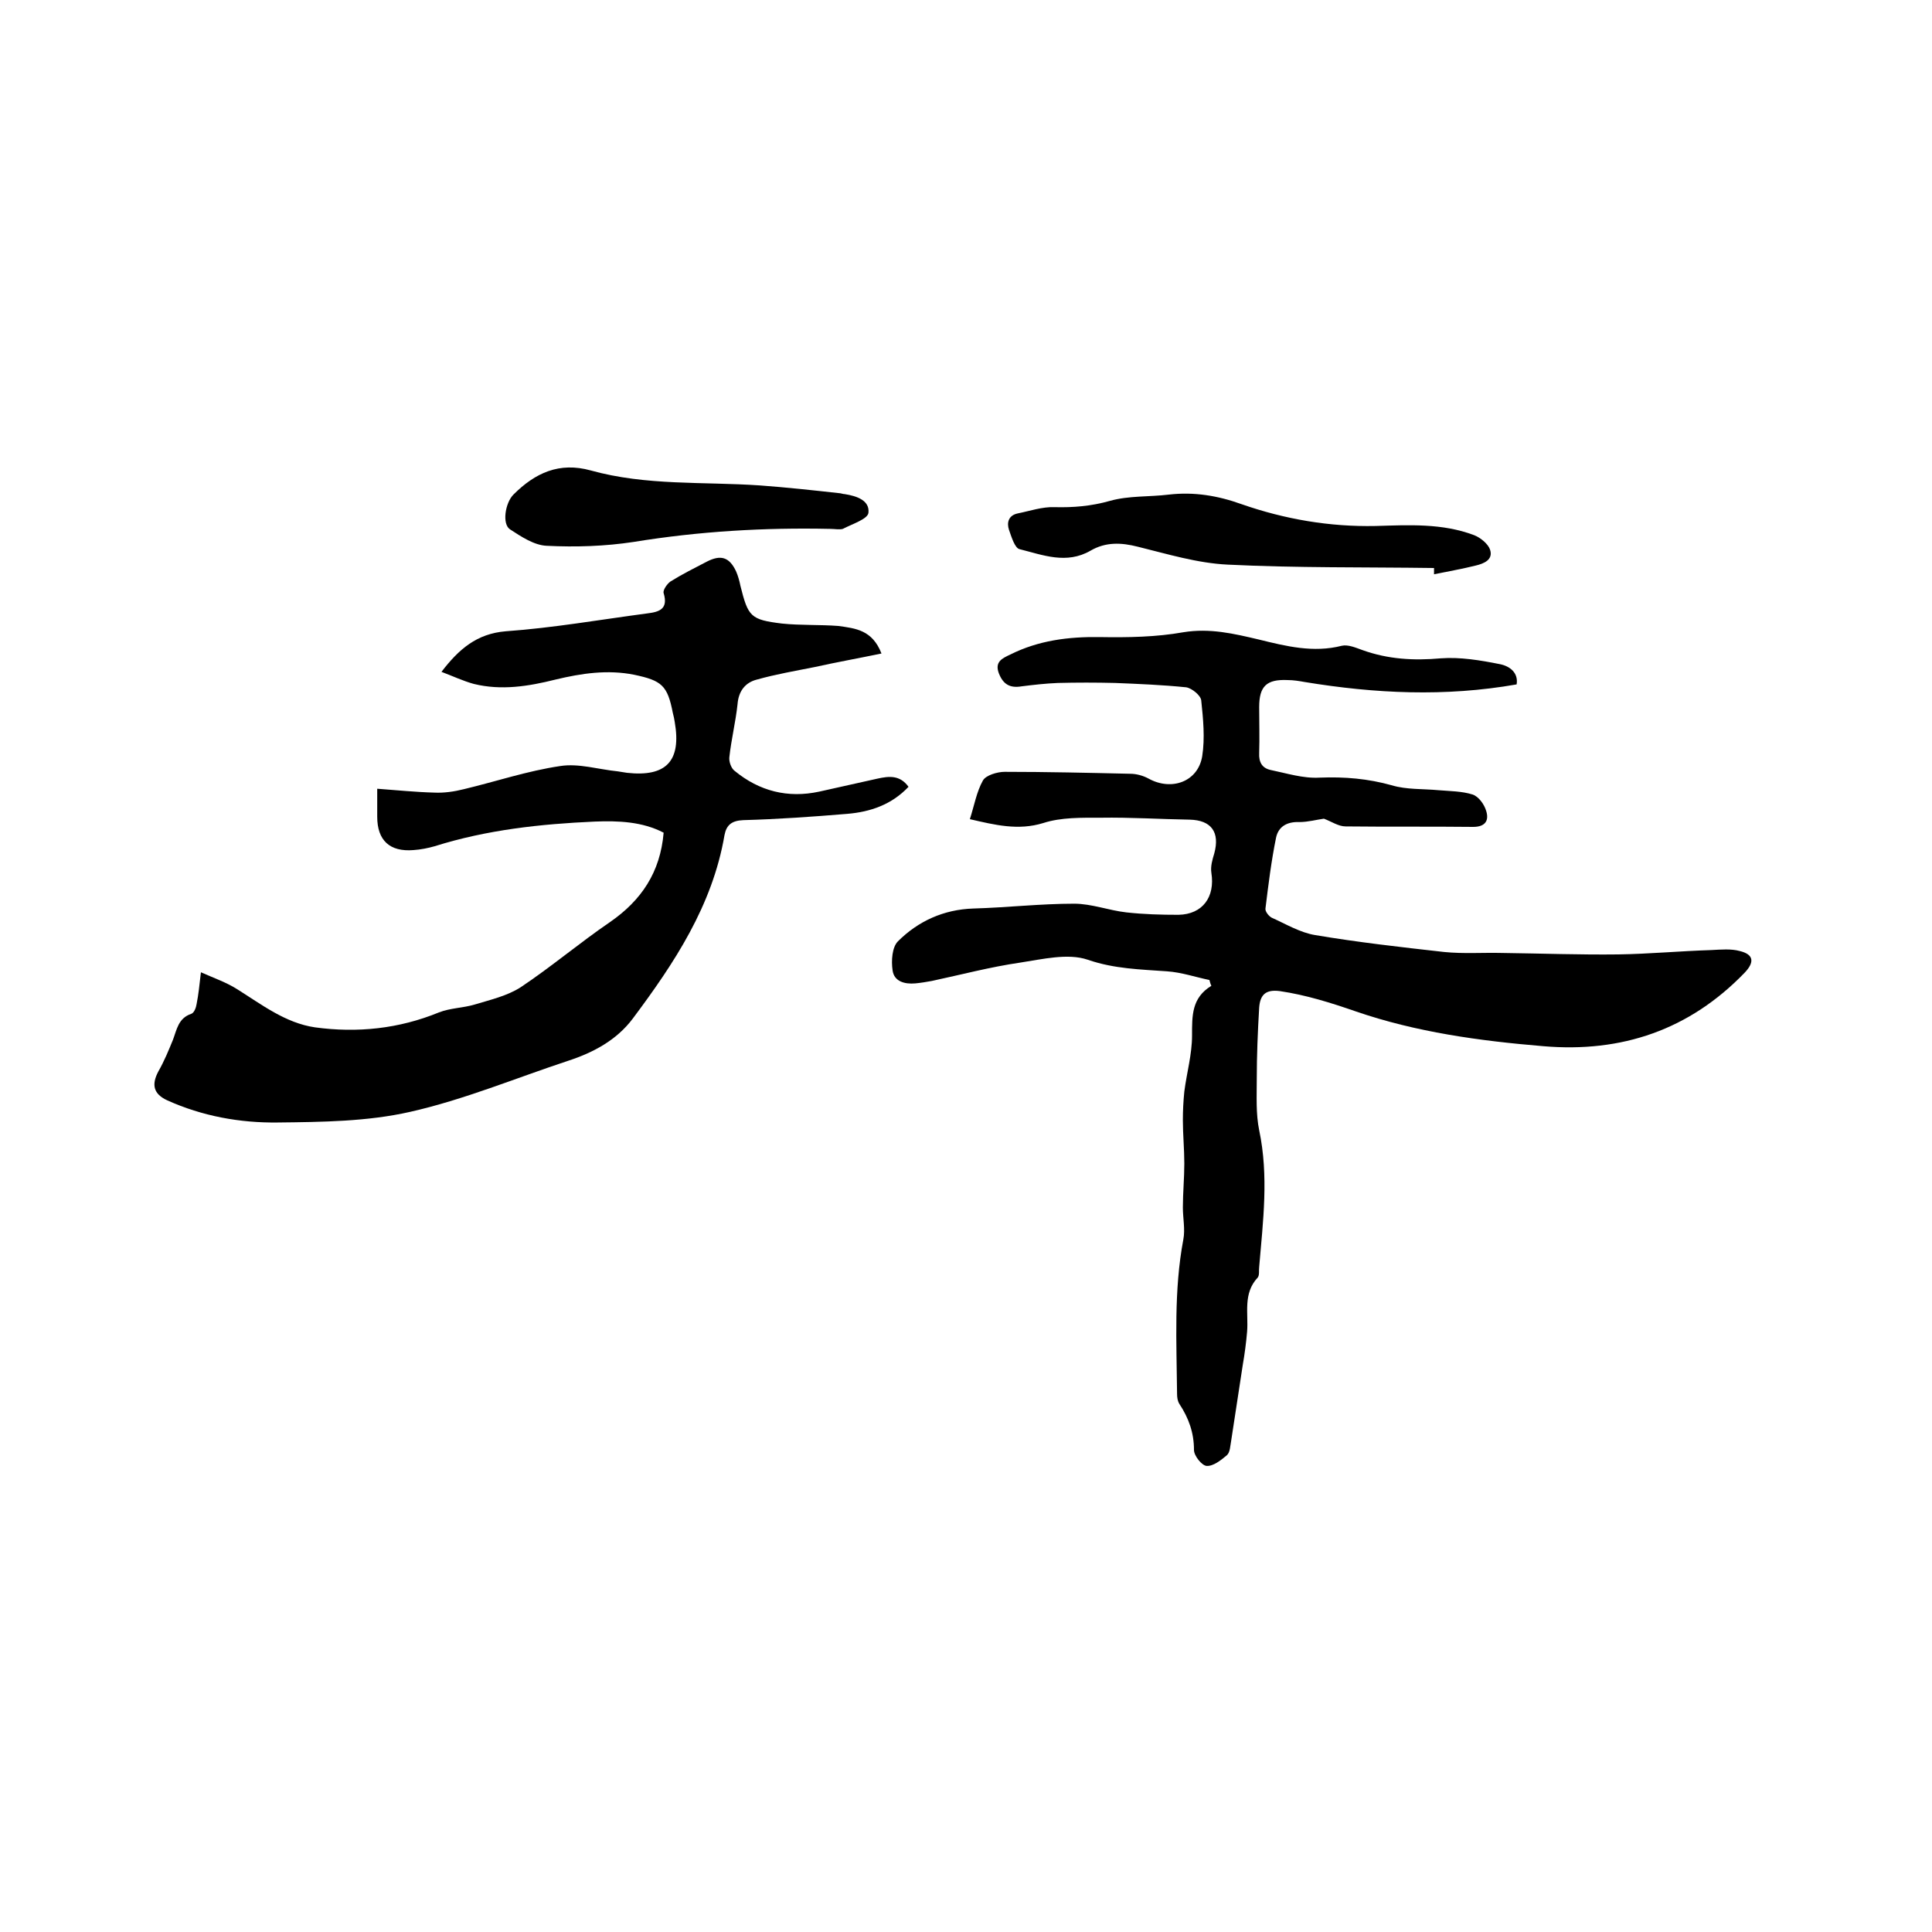
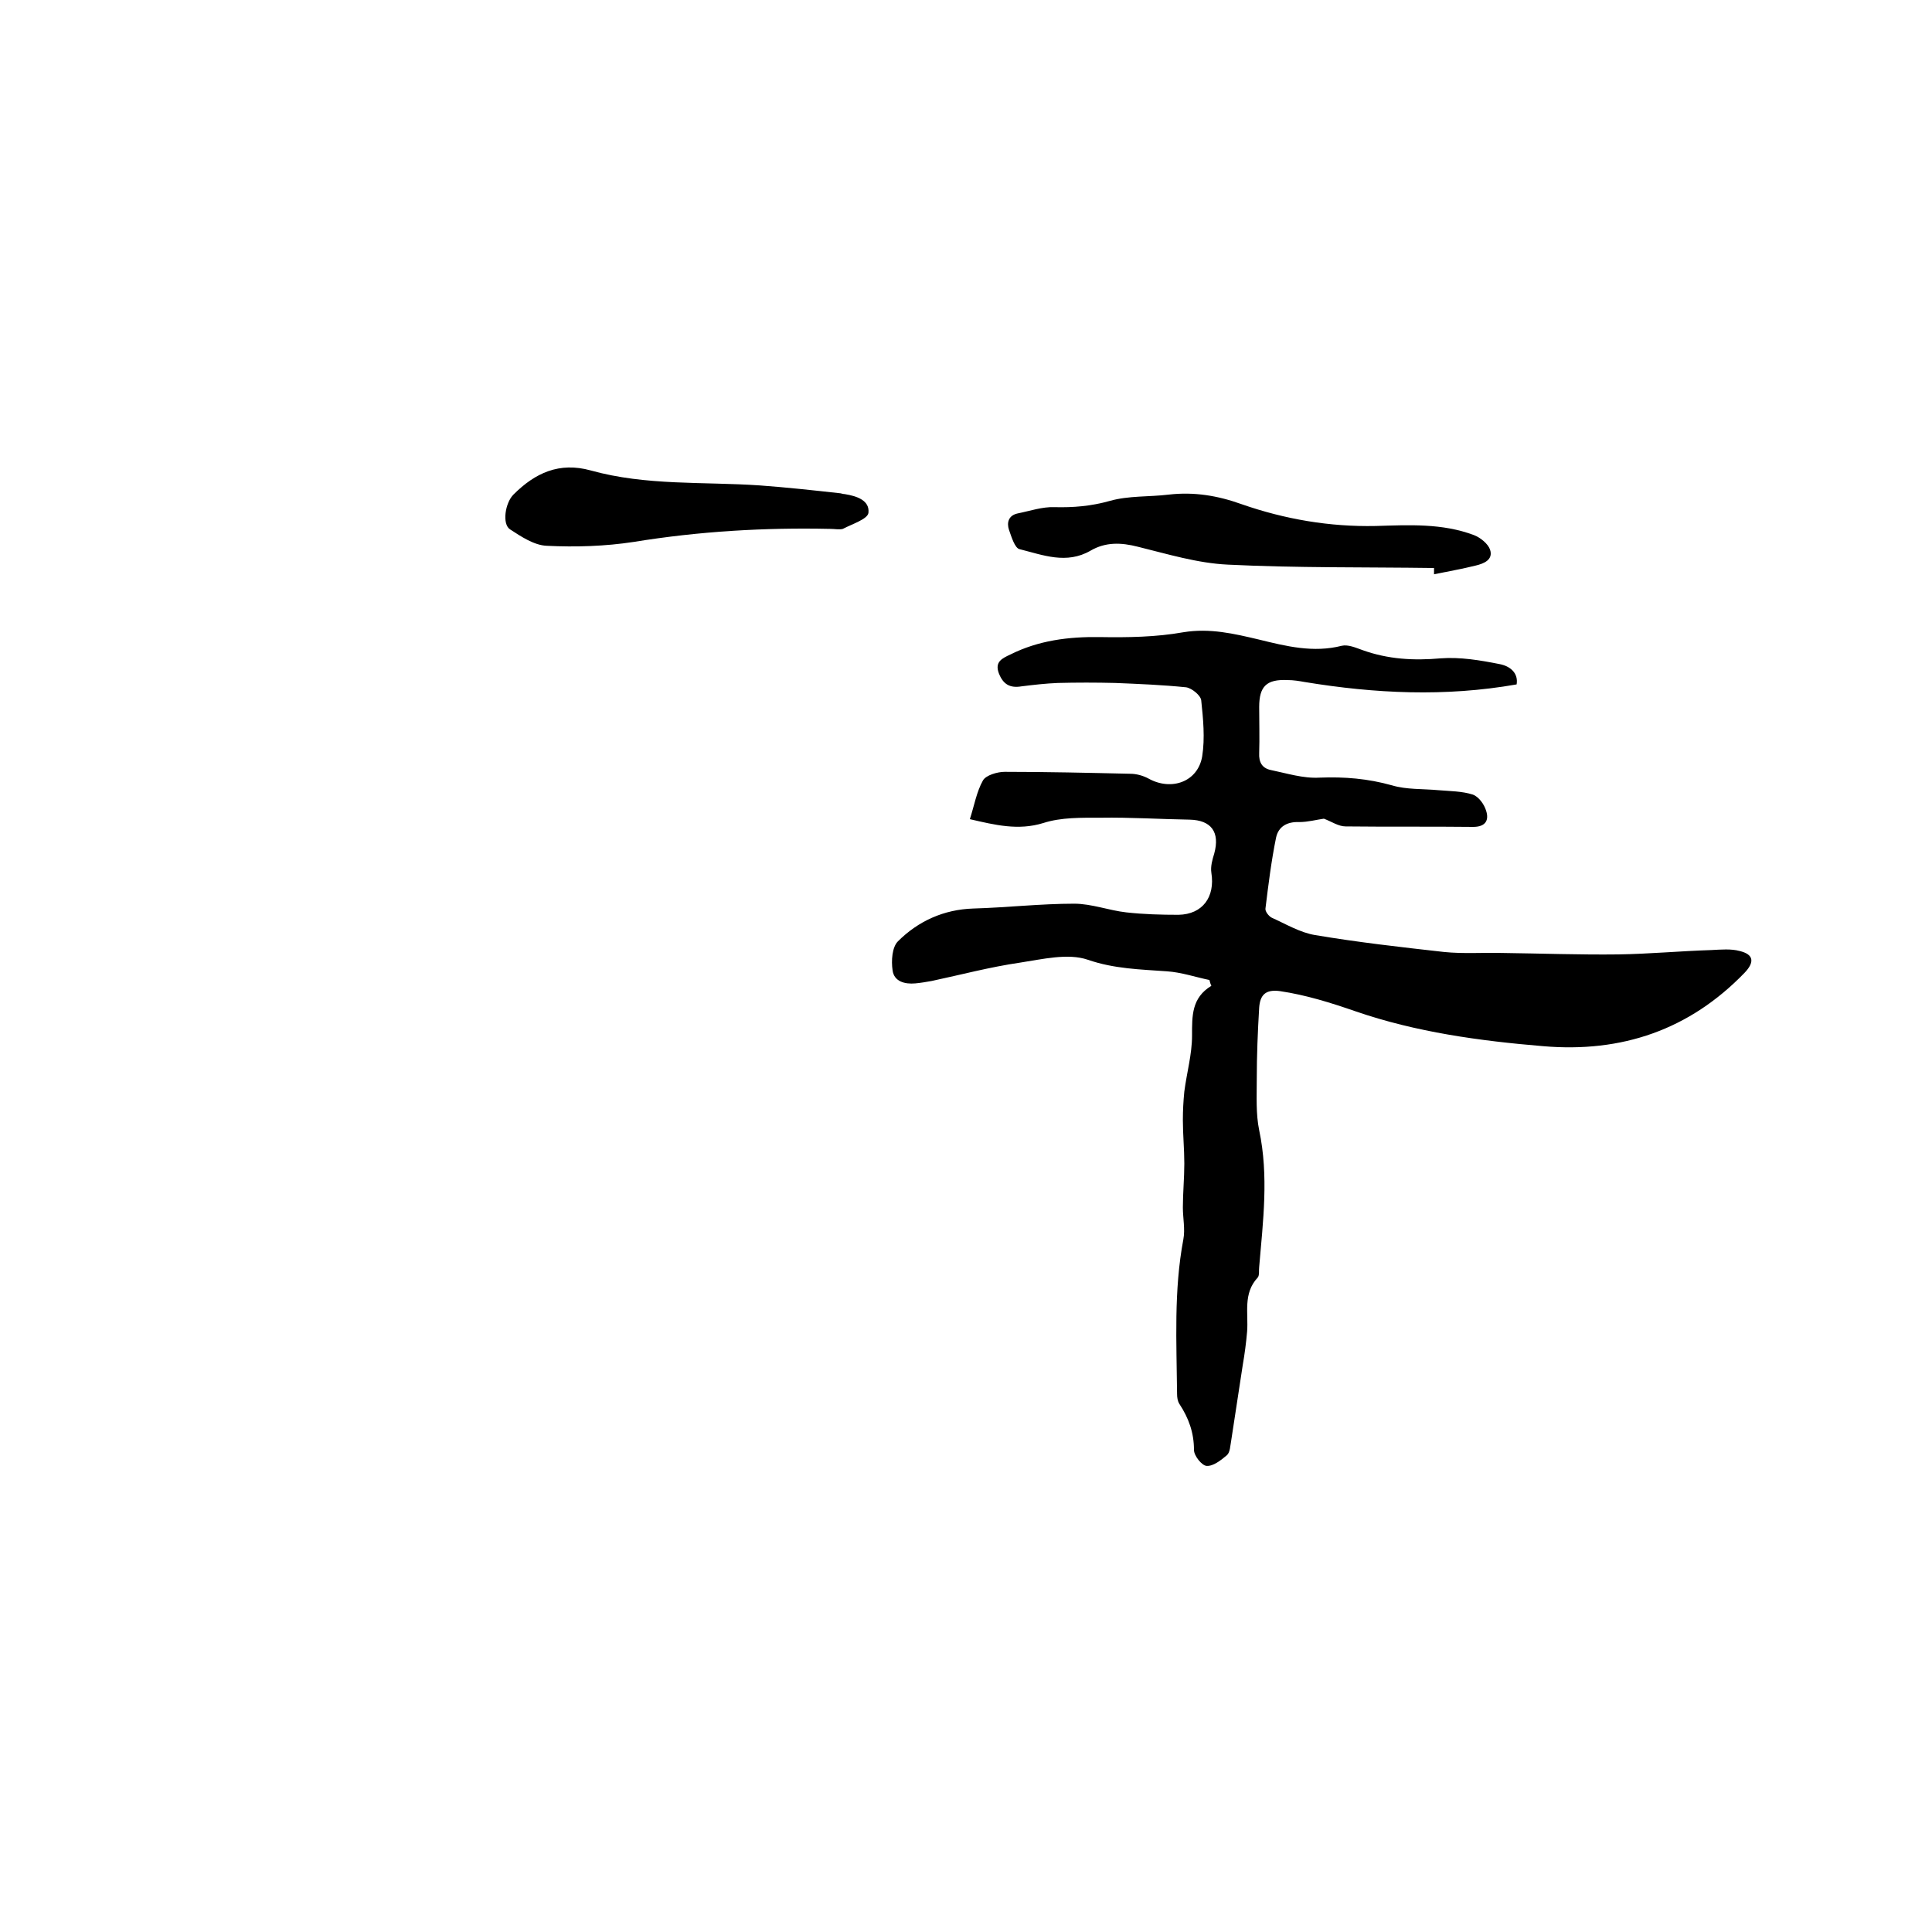
<svg xmlns="http://www.w3.org/2000/svg" enable-background="new 0 0 400 400" viewBox="0 0 400 400">
  <path d="m250.4 202.9c-2.9-.6-5.8-1.6-8.8-1.8-5.5-.4-10.9-.5-16.4-2.4-4.1-1.4-9.4-.1-14 .6-6.2.9-12.2 2.5-18.3 3.8-1.1.2-2.3.4-3.4.5-2.2.2-4.4-.4-4.7-2.7-.3-2-.1-4.8 1.1-6 4.2-4.2 9.5-6.6 15.6-6.8 7-.2 13.9-1 20.9-1 3.6 0 7.2 1.4 10.8 1.8s7.2.5 10.8.5c5-.1 7.6-3.7 6.8-8.7-.2-1.3.2-2.7.6-4 1.2-4.4-.6-6.9-5.1-7-6.1-.1-12.3-.5-18.4-.4-4 0-8.2-.1-11.9 1.1-5.2 1.6-10 .4-15.2-.8.9-2.8 1.4-5.7 2.7-8 .6-1.1 3-1.8 4.5-1.8 8.7 0 17.3.2 26 .4 1.3 0 2.7.4 3.8 1 4.7 2.6 10.2.7 11.1-4.6.6-3.8.2-7.8-.2-11.6-.1-1-1.9-2.5-3.1-2.7-4.9-.5-9.8-.7-14.7-.9-4-.1-8-.1-11.9 0-2.5.1-5.1.4-7.5.7-2.4.4-3.8-.4-4.7-2.7-.9-2.4.7-3.1 2.4-3.9 5.8-2.9 12-3.7 18.5-3.6 5.8.1 11.7 0 17.3-1 5.5-.9 10.5.3 15.6 1.5 5.7 1.4 11.3 2.8 17.2 1.3 1.3-.3 2.9.4 4.3.9 5.3 1.9 10.6 2.2 16.2 1.7 4-.3 8.2.4 12.2 1.2 2.1.4 3.9 1.8 3.5 4.2-14.8 2.6-29.3 1.9-43.9-.5-1.1-.2-2.3-.4-3.5-.4-4.4-.2-5.9 1.3-5.9 5.6 0 3.2.1 6.4 0 9.5-.1 1.9.6 3.1 2.3 3.5 3.4.7 6.8 1.8 10.2 1.6 5.2-.2 10 .2 15 1.6 3 .9 6.4.7 9.6 1 2.4.2 4.9.2 7.1.9 1.2.4 2.4 2 2.8 3.4.6 1.9-.1 3.3-2.7 3.3-8.8-.1-17.6 0-26.4-.1-1.5 0-2.9-1-4.5-1.6-1.5.2-3.3.7-5.1.7-2.5-.1-4.3.9-4.8 3.2-1 4.9-1.6 9.8-2.2 14.7-.1.6.7 1.6 1.3 1.9 2.9 1.3 5.9 3.1 9 3.6 8.9 1.5 17.8 2.5 26.7 3.5 4 .4 8 .1 12 .2 8 .1 16.1.4 24.1.3 6.4-.1 12.8-.7 19.2-.9 2-.1 4.1-.3 5.9.2 2.9.7 3.1 2.3 1 4.5-11.4 11.8-25.4 16.6-41.7 15.2-13.2-1.1-26.3-2.9-38.8-7.2-5.2-1.8-10.3-3.4-15.7-4.2-3-.4-4.1.8-4.3 3.4-.3 5-.5 9.9-.5 14.9 0 3.5-.2 7.1.5 10.5 2 9.5.8 18.8 0 28.3-.1.7.1 1.7-.3 2.2-3.1 3.3-1.9 7.4-2.2 11.2-.2 2.3-.5 4.6-.9 6.9-.8 5.2-1.6 10.5-2.4 15.7-.2 1-.2 2.4-.9 3-1.2 1-2.8 2.3-4.2 2.2-1-.1-2.6-2.1-2.6-3.3 0-3.6-1.1-6.6-3-9.5-.4-.6-.5-1.4-.5-2.1-.1-10.7-.7-21.4 1.3-32 .4-2.1-.1-4.4-.1-6.6 0-3 .3-6.1.3-9.1s-.3-6-.3-9c0-2 .1-3.9.3-5.9.5-3.9 1.6-7.7 1.6-11.6 0-4.1-.1-7.8 4-10.3-.2-.4-.3-.8-.4-1.2z" />
-   <path d="m182.5 135.3c-4.8 1-9.3 1.8-13.8 2.8-4 .8-8.1 1.5-12 2.6-2.4.6-3.8 2.4-4 5.1-.4 3.7-1.3 7.3-1.7 11-.1.9.4 2.3 1.1 2.8 5.1 4.2 11 5.7 17.5 4.3 4-.9 8-1.8 12.1-2.7 2.3-.5 4.6-.8 6.4 1.7-3.5 3.7-7.9 5.2-12.7 5.6-7.2.6-14.3 1.1-21.5 1.3-2.4.1-3.5 1-3.9 3.1-2.5 14.6-10.4 26.5-19 38-3.3 4.4-8.1 7-13.3 8.7-10.9 3.6-21.7 8.1-32.8 10.6-8.8 2-18.2 2.1-27.4 2.2-7.8.1-15.6-1.3-22.9-4.6-2.8-1.3-3.3-3.2-1.8-6 1.2-2.1 2.1-4.3 3-6.5.8-2.1 1.1-4.5 3.8-5.4.6-.2 1-1.3 1.1-2 .4-2 .6-4 .9-6.6 2.7 1.2 5.3 2.1 7.5 3.5 5.1 3.2 10 7 16.1 7.9 8.8 1.2 17.4.3 25.7-3.1 2.3-.9 4.9-.9 7.3-1.6 3.3-1 6.8-1.8 9.6-3.6 6.3-4.2 12.2-9.2 18.5-13.5 6.5-4.5 10.4-10.3 11.1-18.5-4.4-2.3-9.4-2.5-14.3-2.3-11.2.5-22.3 1.7-33.1 5.1-1.4.4-2.9.7-4.4.8-4.9.4-7.5-2-7.5-6.9 0-1.7 0-3.4 0-5.8 4.1.3 8 .7 11.8.8 2 .1 4.1-.2 6.1-.7 6.7-1.6 13.2-3.8 20-4.8 3.8-.6 7.9.7 11.9 1.1.6.1 1.3.2 1.9.3 8.1.9 11.3-2.4 9.9-10.5-.1-.6-.2-1.2-.4-1.9-1.1-5.7-2.3-6.7-8-7.9-5.5-1.1-10.9-.3-16.3 1-5.6 1.4-11.2 2.3-16.9.9-2.2-.6-4.3-1.6-6.7-2.5 3.6-4.7 7.3-7.9 13.3-8.4 9.8-.7 19.5-2.4 29.3-3.7 2.5-.3 4.4-.9 3.4-4.2-.2-.6.7-1.9 1.4-2.4 2.4-1.5 5-2.8 7.5-4.1 2.9-1.5 4.7-1 6.1 2 .4.9.7 2 .9 3 1.6 6.4 2.1 7 8.6 7.8 3.9.4 7.8.2 11.7.5 3.5.5 7 .8 8.9 5.7z" />
-   <path d="m296.9 117.6c-14.3-.2-28.5 0-42.7-.7-6.3-.3-12.5-2.2-18.6-3.7-3.5-.9-6.7-1-9.8.8-5 2.9-9.9.9-14.7-.3-1-.2-1.7-2.6-2.2-4-.5-1.5-.1-3 1.8-3.4 2.5-.5 5.1-1.4 7.6-1.3 3.9.1 7.6-.2 11.5-1.3s8.1-.8 12.2-1.3c5.2-.6 10.1.2 15.1 2 8.9 3.1 18.2 4.7 27.7 4.5 6.9-.2 13.8-.6 20.4 1.9 1.3.5 2.9 1.8 3.3 3 .7 2.1-1.3 2.9-3 3.3-2.8.7-5.7 1.2-8.6 1.8 0-.4 0-.9 0-1.3z" />
+   <path d="m296.9 117.6c-14.3-.2-28.5 0-42.7-.7-6.3-.3-12.5-2.2-18.6-3.7-3.5-.9-6.7-1-9.8.8-5 2.9-9.9.9-14.7-.3-1-.2-1.7-2.6-2.2-4-.5-1.5-.1-3 1.8-3.4 2.5-.5 5.1-1.4 7.6-1.3 3.9.1 7.6-.2 11.5-1.3s8.1-.8 12.2-1.3c5.2-.6 10.1.2 15.1 2 8.9 3.1 18.2 4.7 27.7 4.5 6.9-.2 13.8-.6 20.4 1.9 1.3.5 2.9 1.8 3.3 3 .7 2.1-1.3 2.9-3 3.3-2.8.7-5.7 1.2-8.6 1.8 0-.4 0-.9 0-1.3" />
  <path d="m171.9 109.5c-13.6-.3-27.2.5-40.7 2.7-5.9.9-12 1.1-18 .8-2.6-.1-5.3-1.9-7.6-3.4-1.7-1.1-1-5.5.7-7.2 4.5-4.5 9.5-6.8 16-5 11.5 3.2 23.3 2.3 35 3.1 5.5.4 11 1 16.4 1.6.4 0 .8.2 1.2.2 2.5.4 5.2 1.3 4.9 3.9-.2 1.3-3.4 2.3-5.3 3.3-.7.2-1.7 0-2.6 0z" />
</svg>